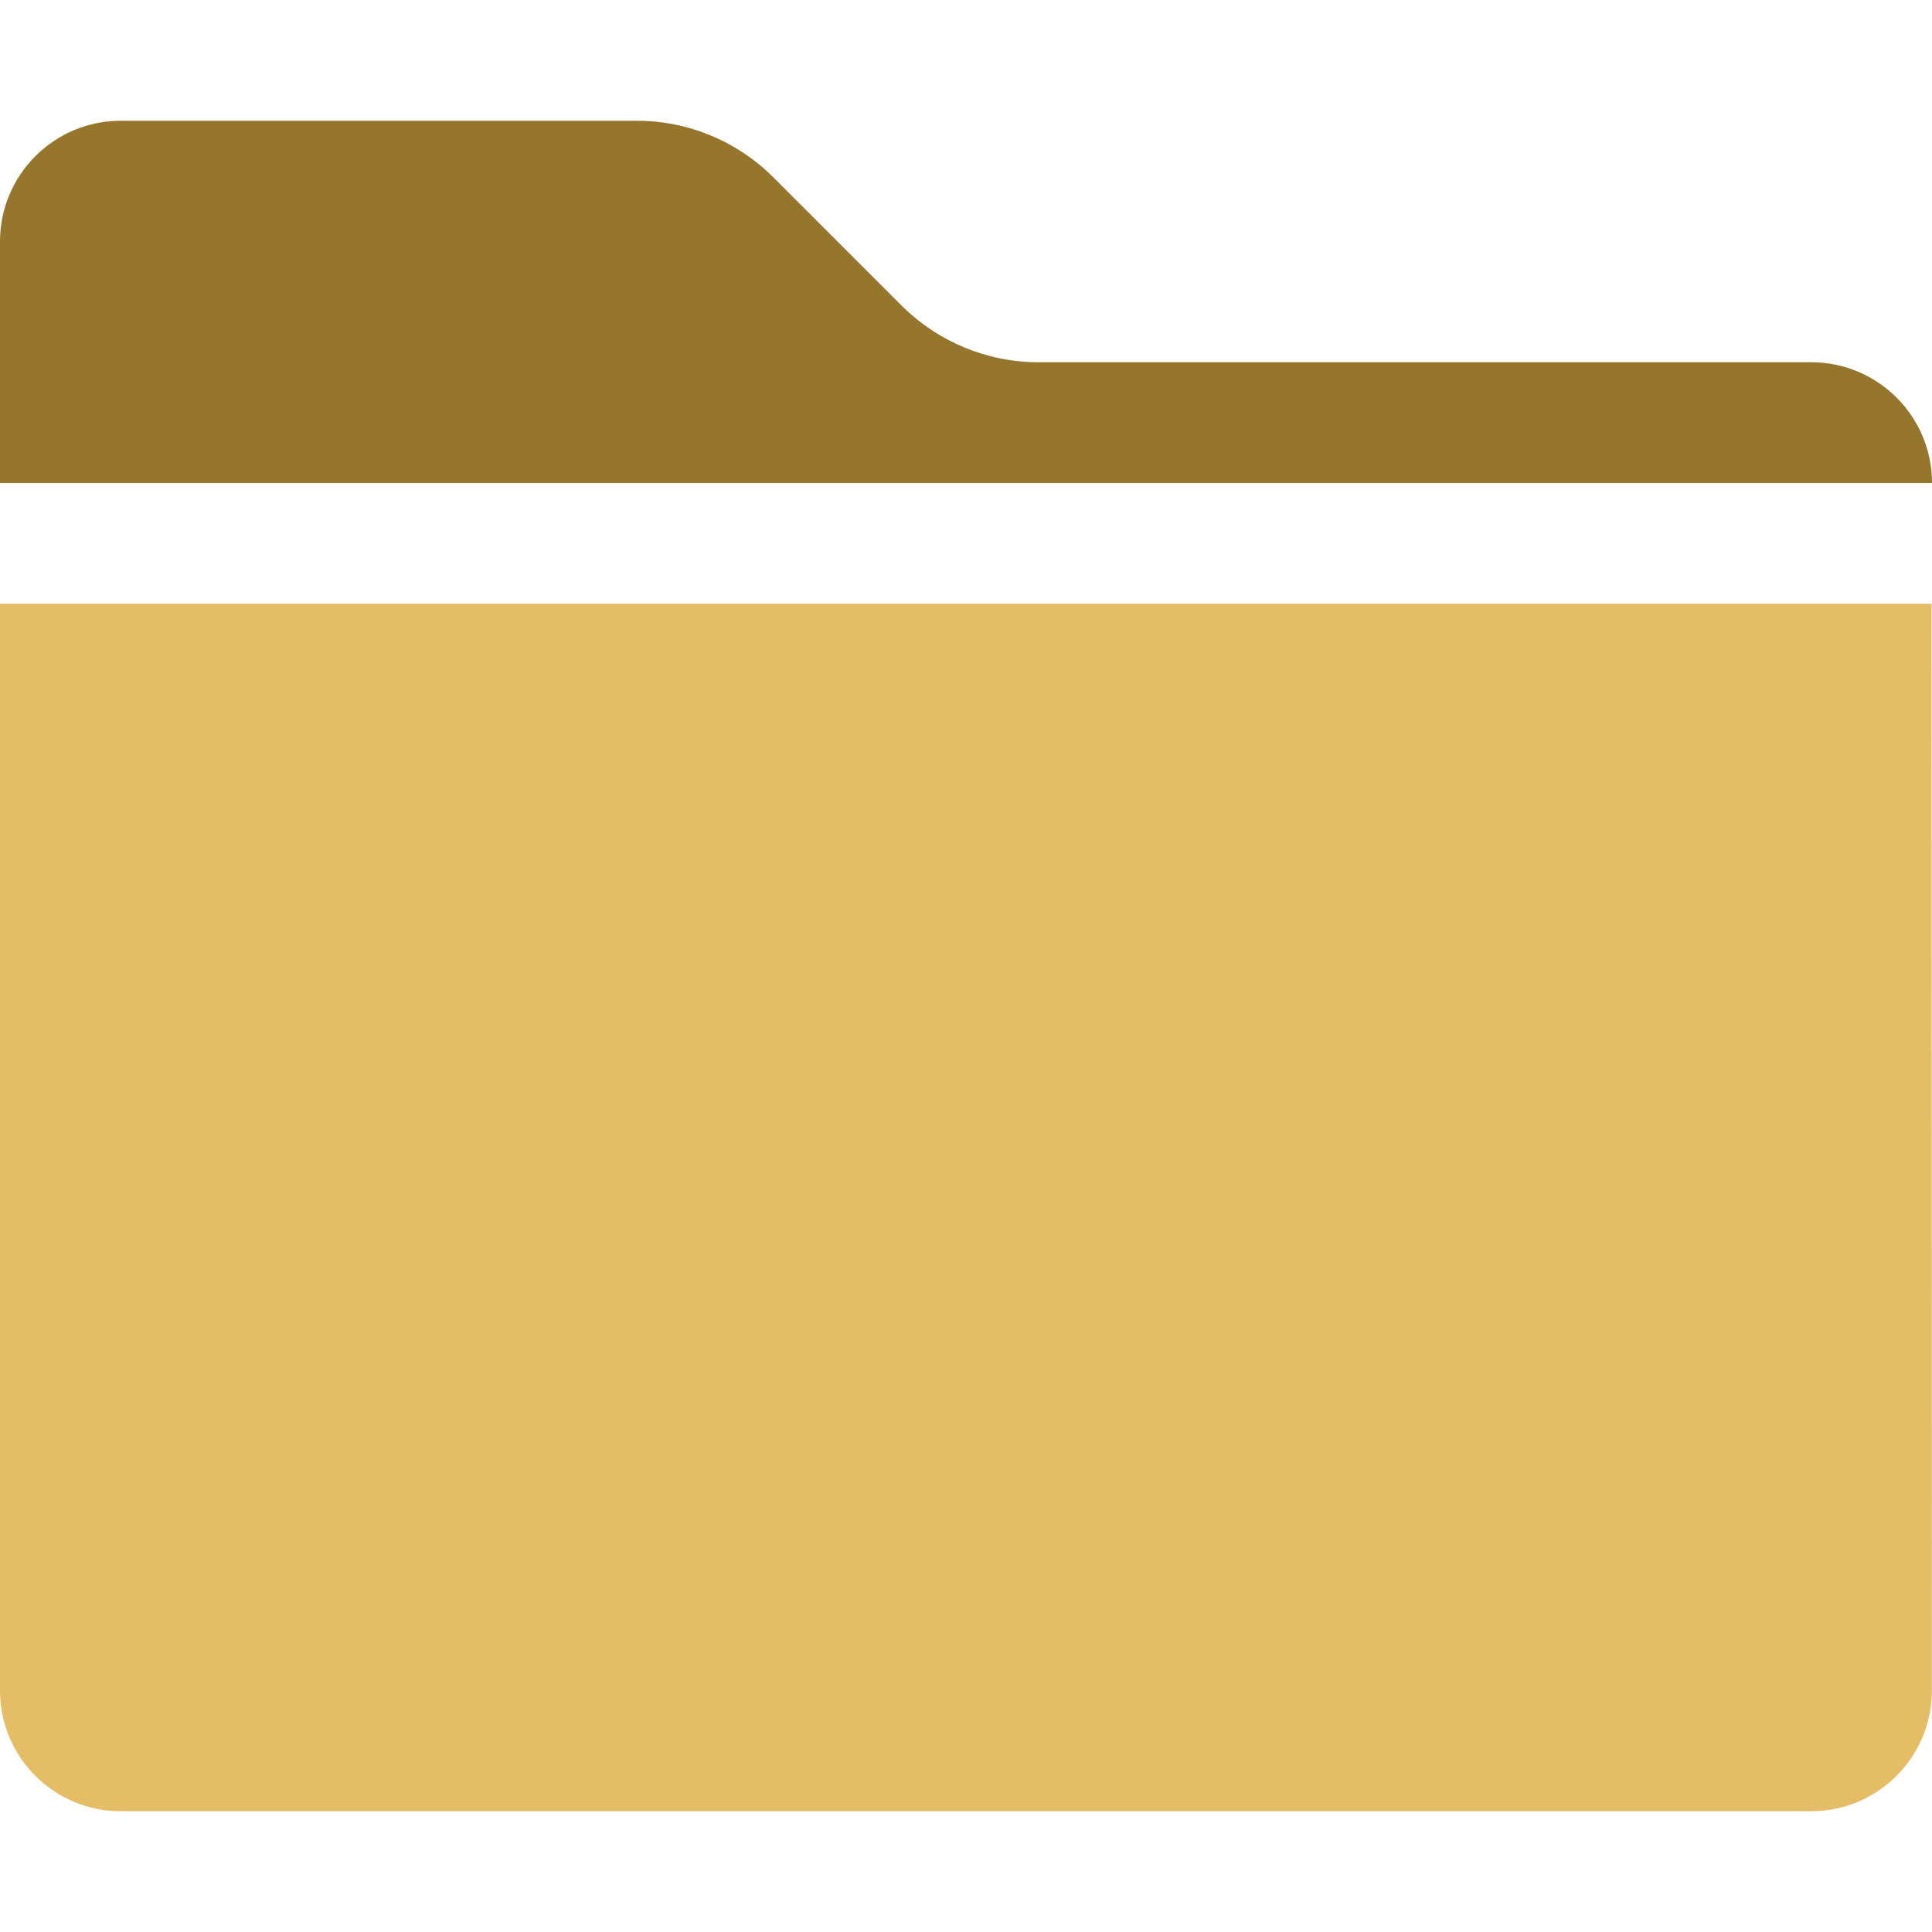
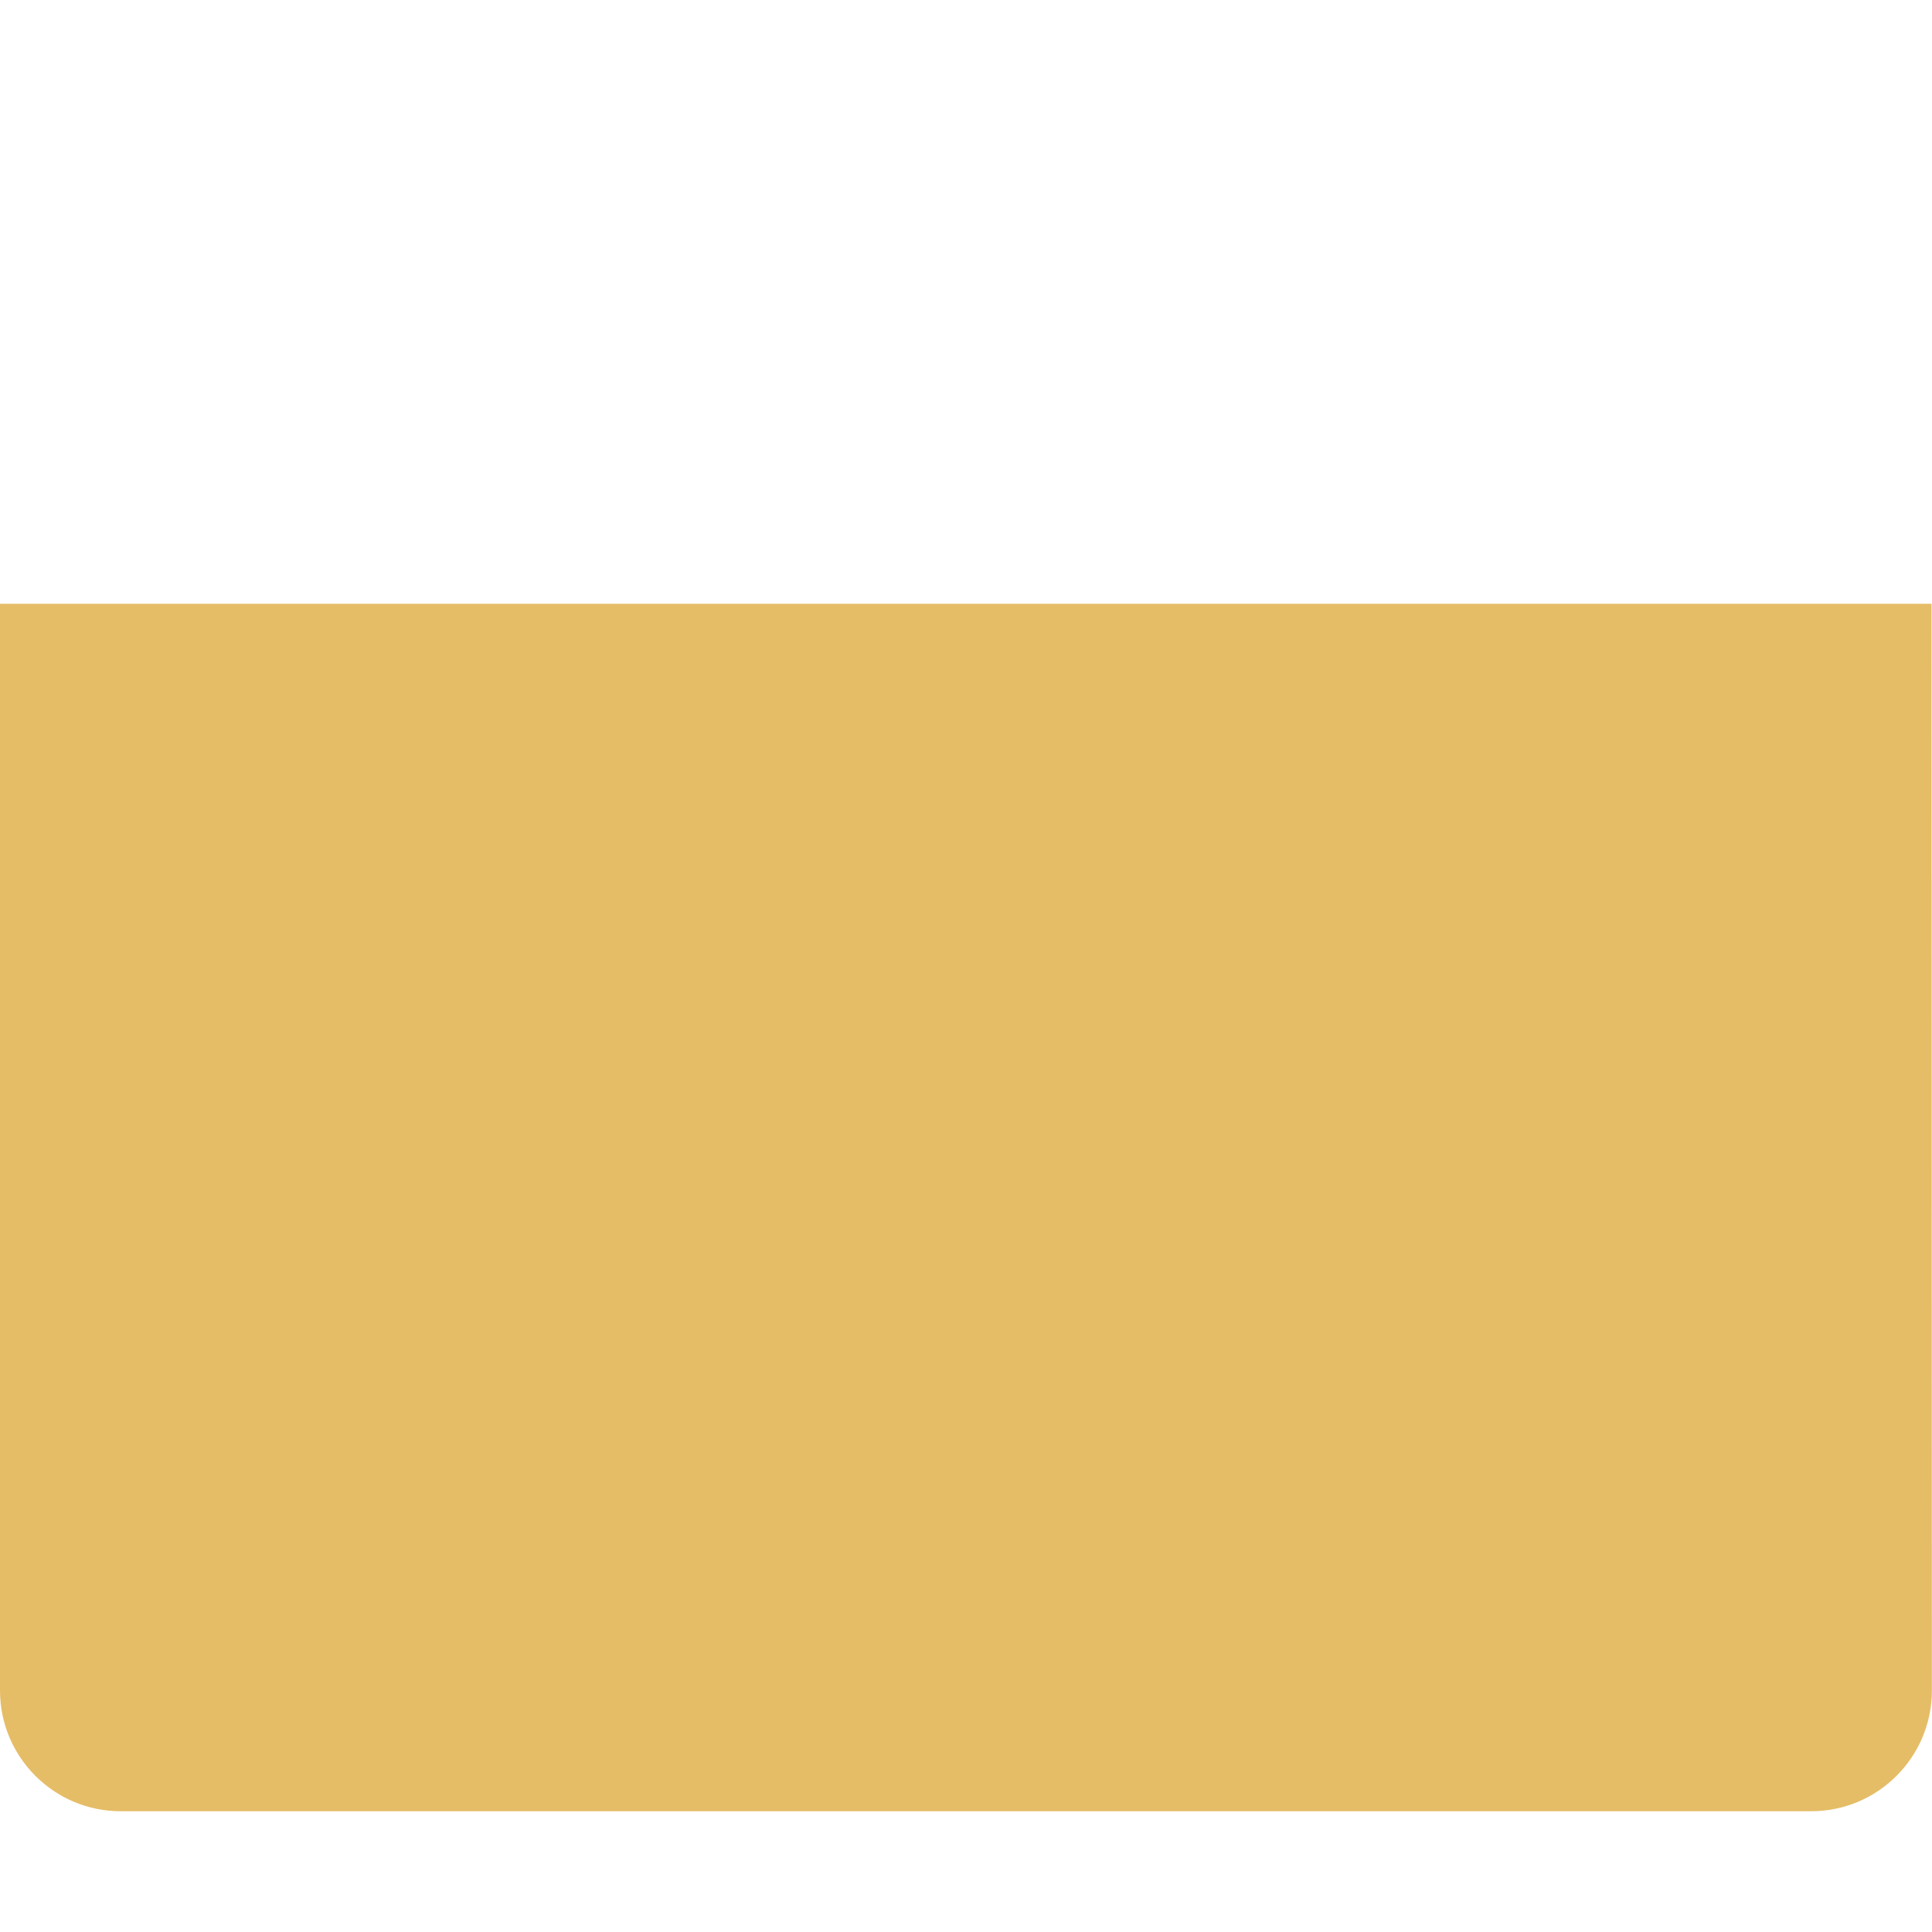
<svg xmlns="http://www.w3.org/2000/svg" version="1.1" id="Layer_1" x="0px" y="0px" width="16px" height="16px" viewBox="0 0 16 16" enable-background="new 0 0 16 16" xml:space="preserve">
  <g id="icon">
    <path d="M0,5h15.996l0.003,9c0,0.552,-0.448,1,-1,1H1c-0.552,0,-1,-0.448,-1,-1L0,5z" fill-rule="evenodd" fill="#E5BD67" />
-     <path d="M16,4H0V2c0,-0.552,0.448,-1,1,-1h4.274c0.424,0,0.831,0.169,1.131,0.469l1.063,1.063C7.769,2.831,8.176,3,8.6,3h6.4C15.552,3,16,3.448,16,4L16,4z" fill-rule="evenodd" fill="#96762C" />
  </g>
</svg>